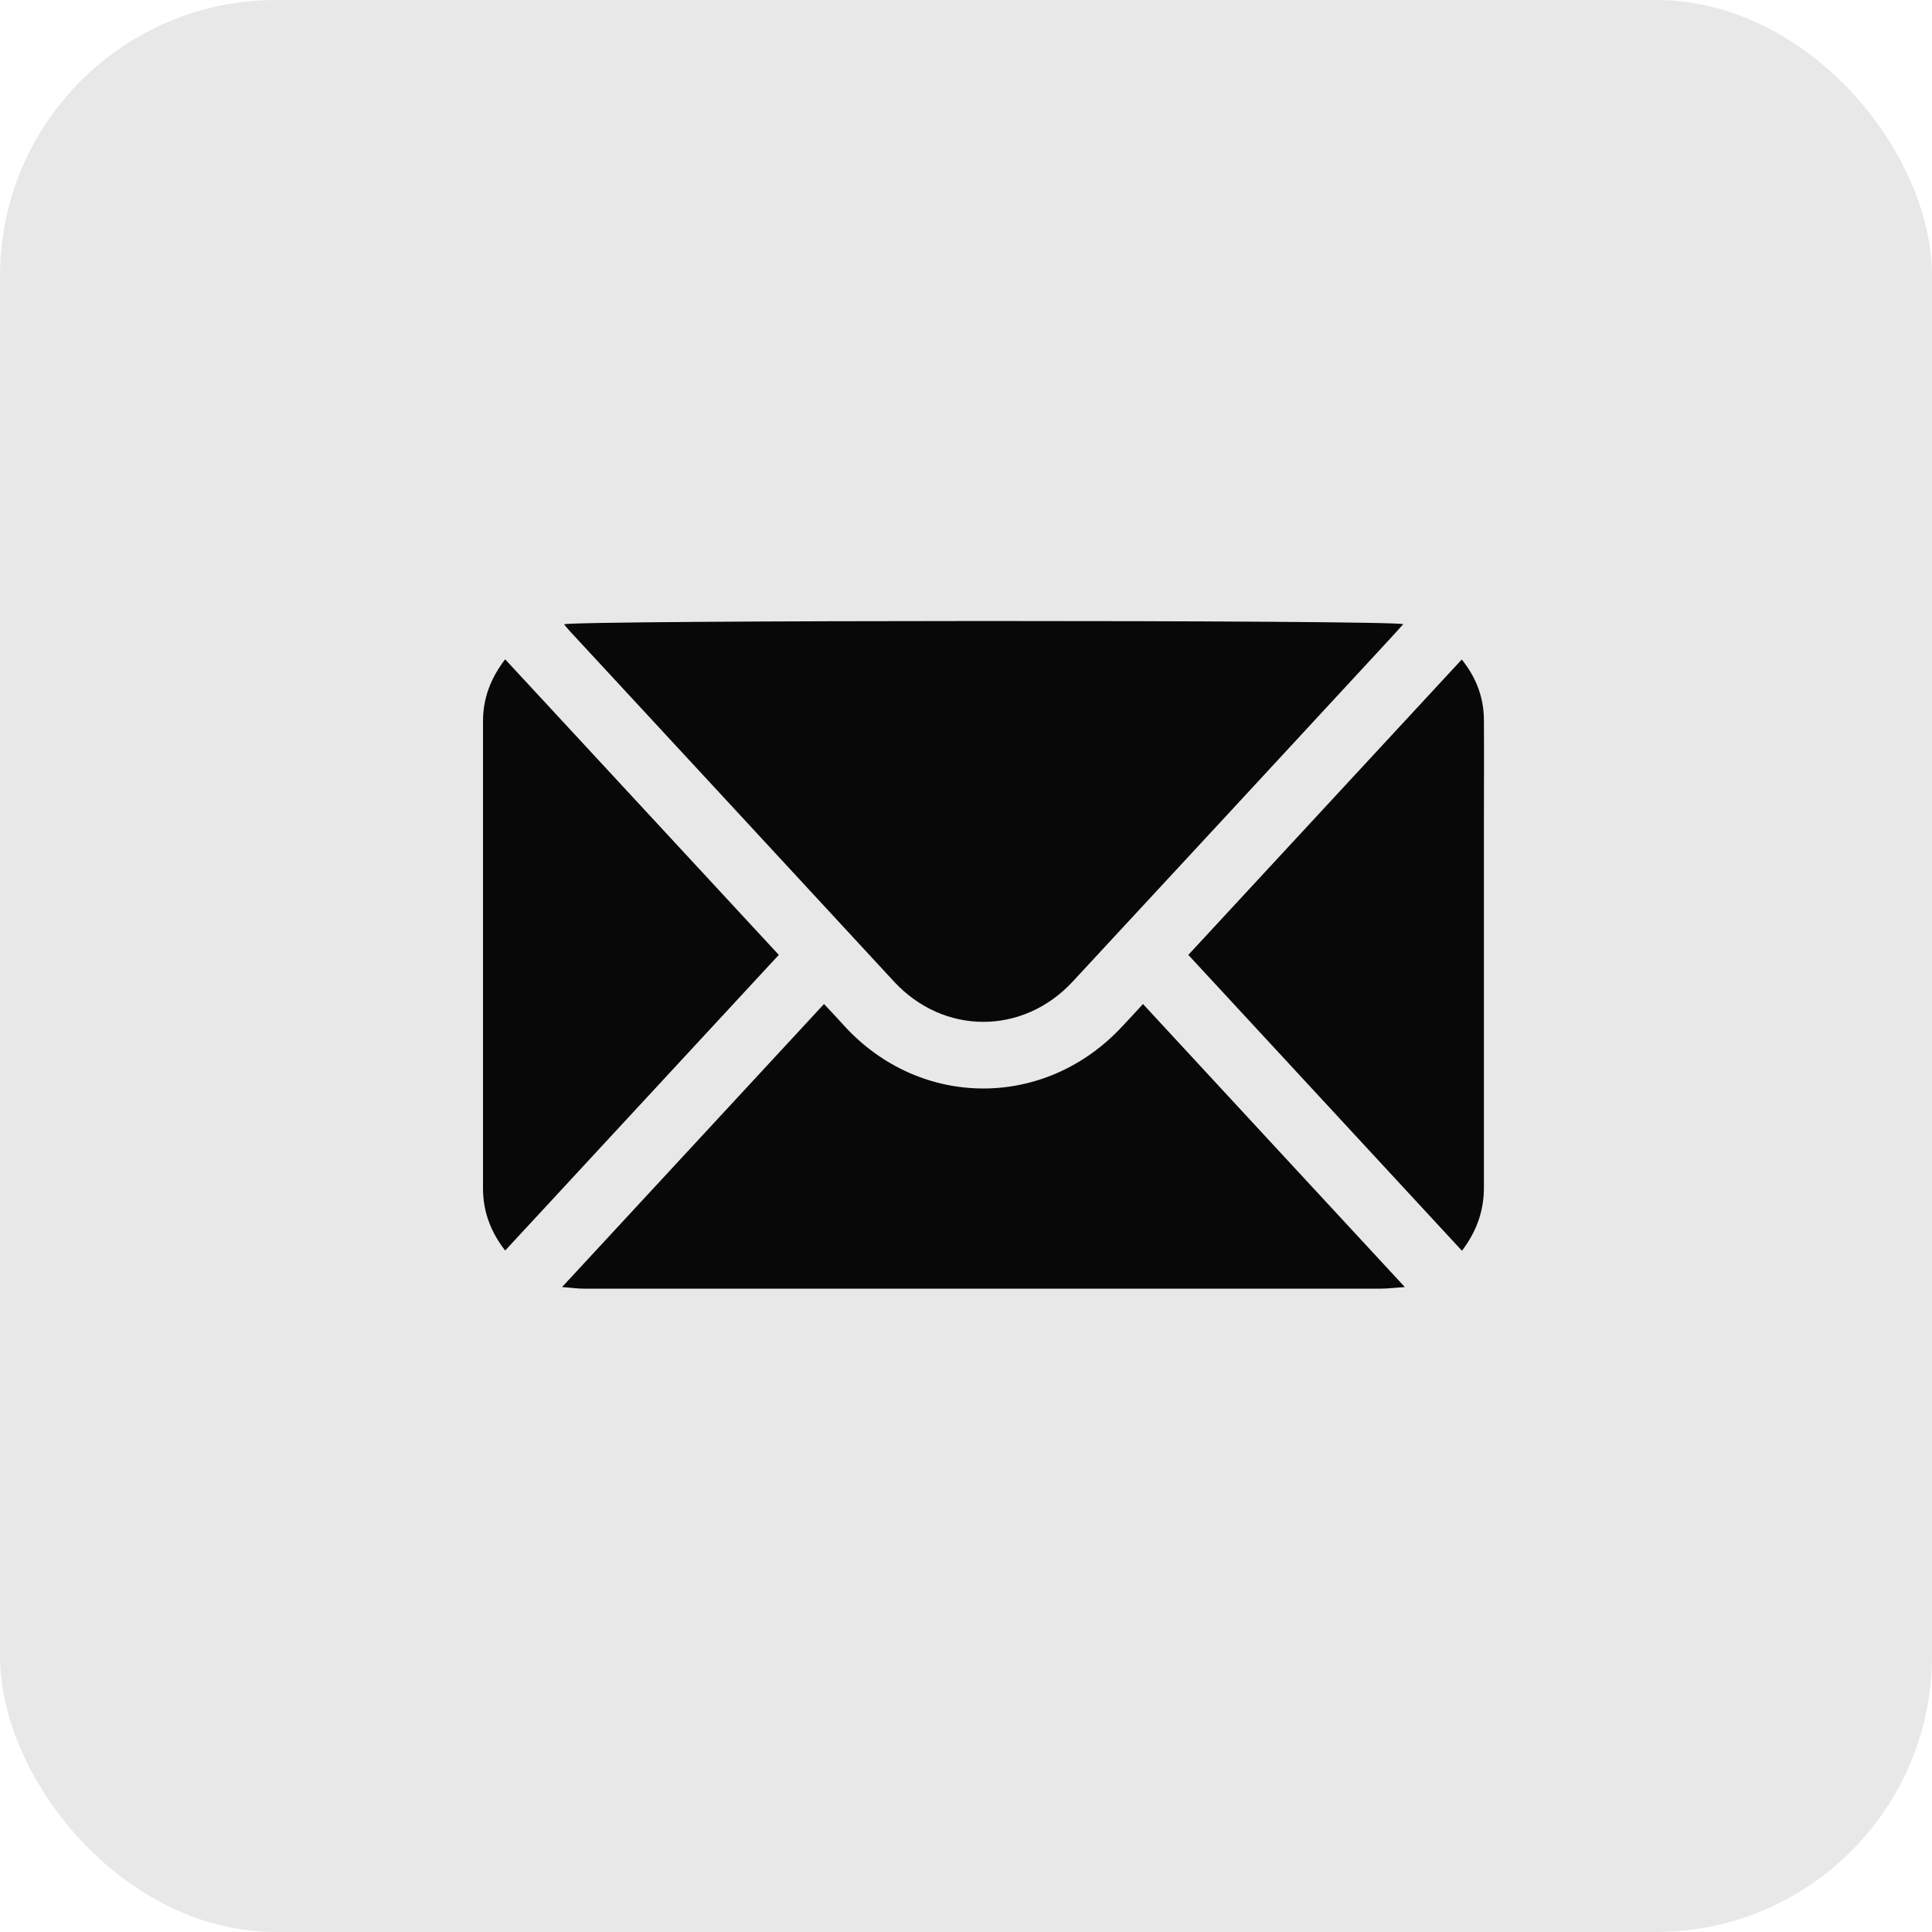
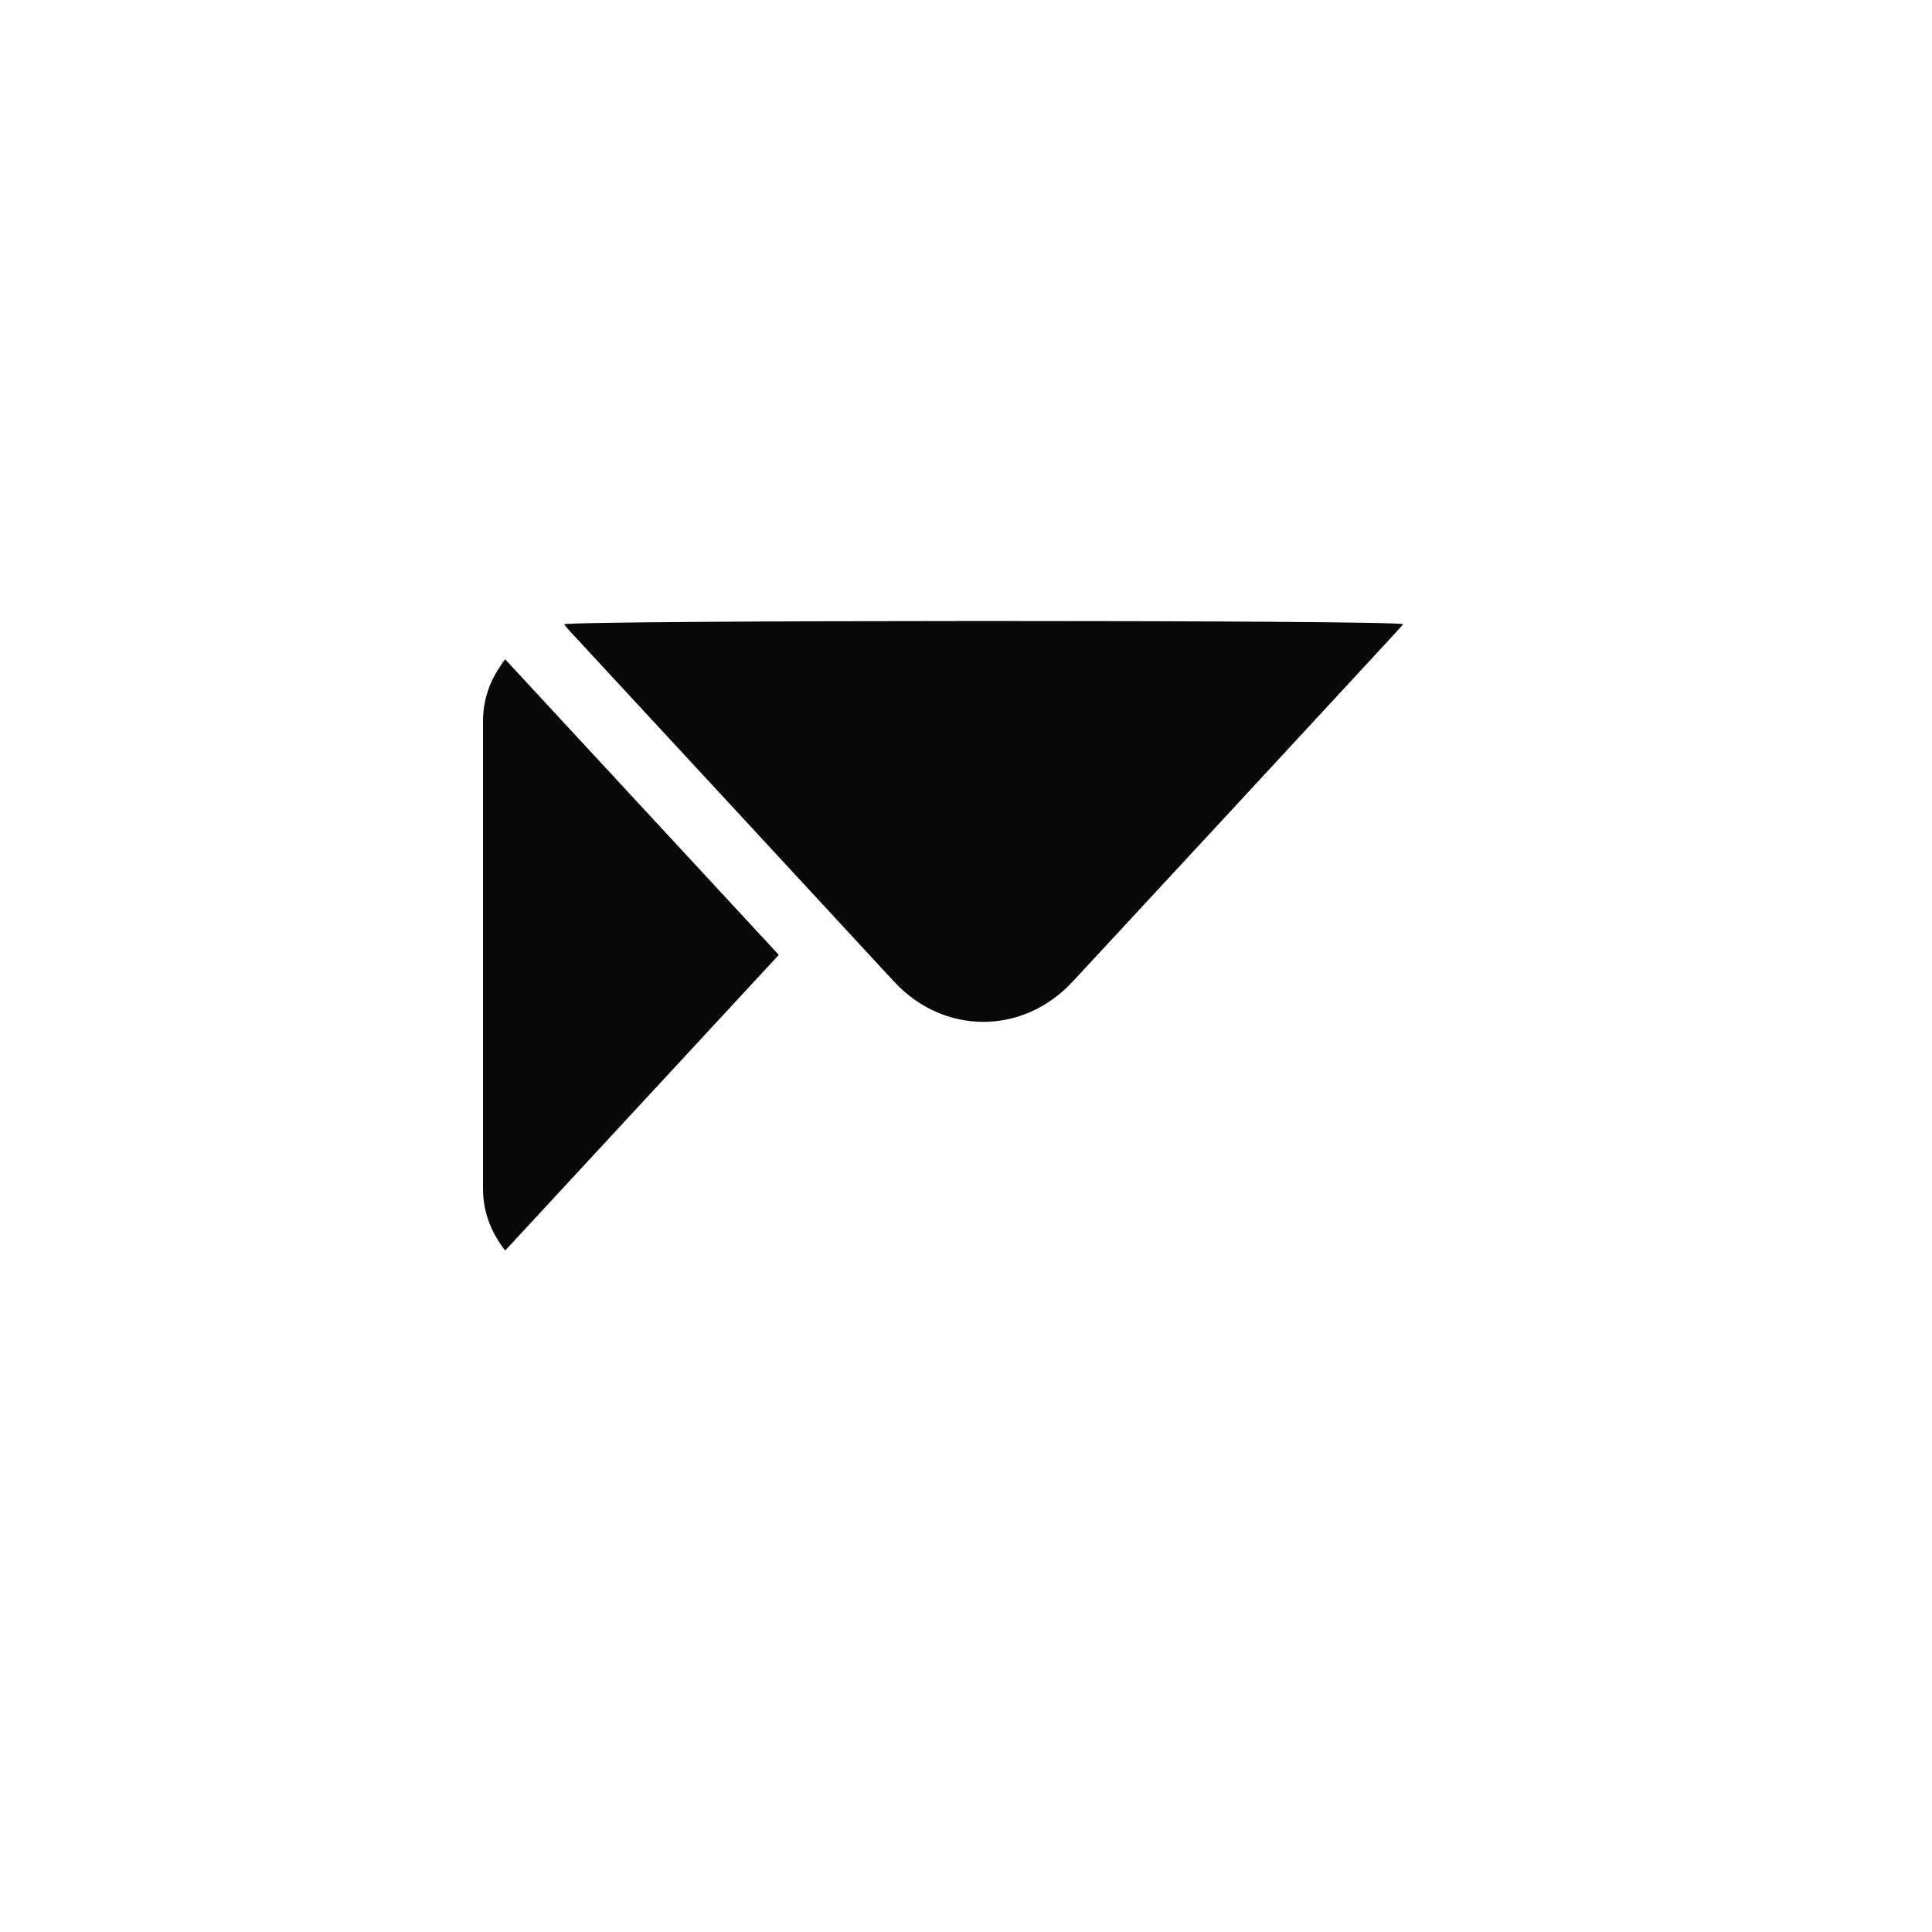
<svg xmlns="http://www.w3.org/2000/svg" width="28" height="28" viewBox="0 0 28 28" fill="none">
-   <rect width="28" height="28" rx="4" fill="#E8E8E8" />
  <path d="M8.175 9.048C8.337 8.986 20.147 8.983 20.337 9.046C20.258 9.134 20.184 9.216 20.107 9.299C18.59 10.94 17.071 12.582 15.549 14.223C14.829 15.003 13.68 15.006 12.957 14.226C11.393 12.534 9.825 10.838 8.257 9.145C8.229 9.114 8.203 9.083 8.175 9.048Z" fill="#080808" />
-   <path d="M8.146 18.653C9.427 17.27 10.678 15.916 11.942 14.551C12.044 14.659 12.141 14.761 12.235 14.867C13.344 16.078 15.157 16.078 16.272 14.867C16.366 14.767 16.46 14.667 16.565 14.551C17.825 15.913 19.077 17.268 20.36 18.653C20.221 18.662 20.118 18.676 20.013 18.676C16.613 18.676 13.213 18.676 9.816 18.676C9.361 18.676 8.906 18.676 8.451 18.676C8.363 18.676 8.275 18.662 8.146 18.653Z" fill="#080808" />
  <path d="M7.321 18.124C7.108 17.848 7 17.555 7 17.222C7 15.777 7 14.332 7 12.886C7 12.075 7 11.265 7 10.454C7 10.124 7.108 9.834 7.321 9.555C8.644 10.983 9.959 12.403 11.287 13.839C9.964 15.268 8.647 16.69 7.321 18.124Z" fill="#080808" />
-   <path d="M21.188 18.127C19.862 16.693 18.545 15.27 17.222 13.839C18.545 12.408 19.862 10.989 21.185 9.558C21.395 9.819 21.503 10.107 21.506 10.428C21.509 10.92 21.506 11.415 21.506 11.908C21.506 13.671 21.506 15.435 21.506 17.196C21.509 17.535 21.407 17.837 21.188 18.127Z" fill="#080808" />
</svg>